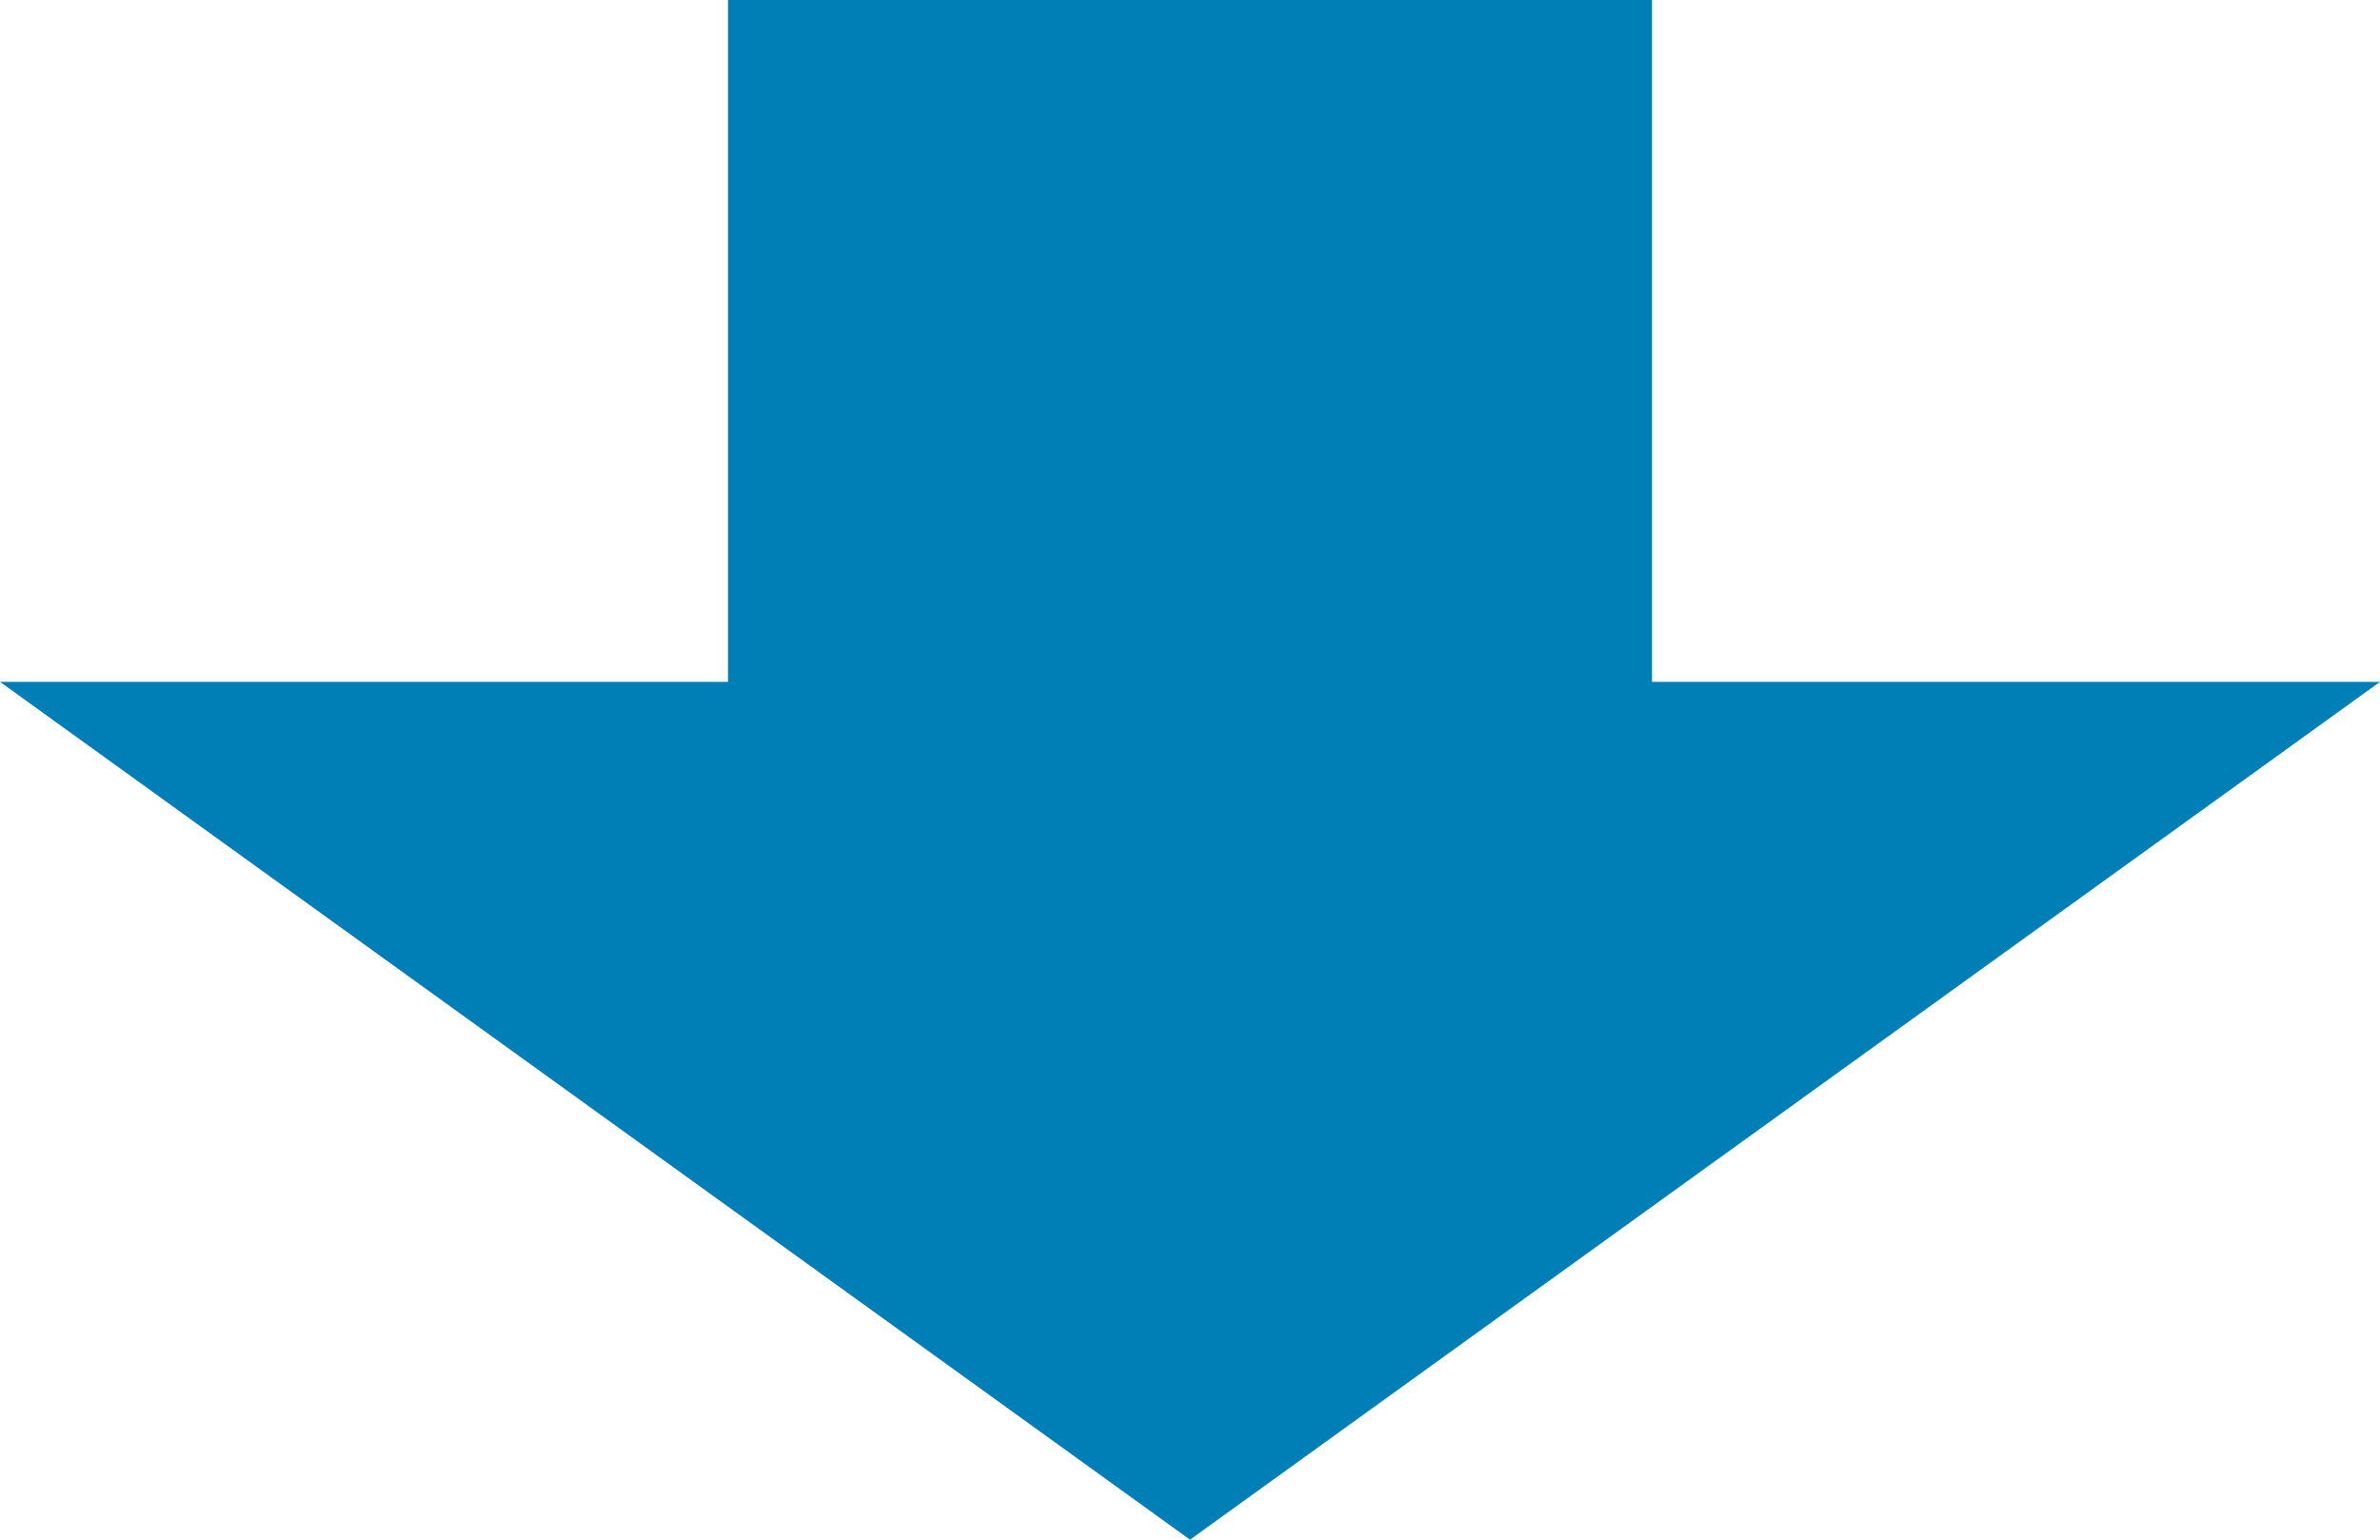
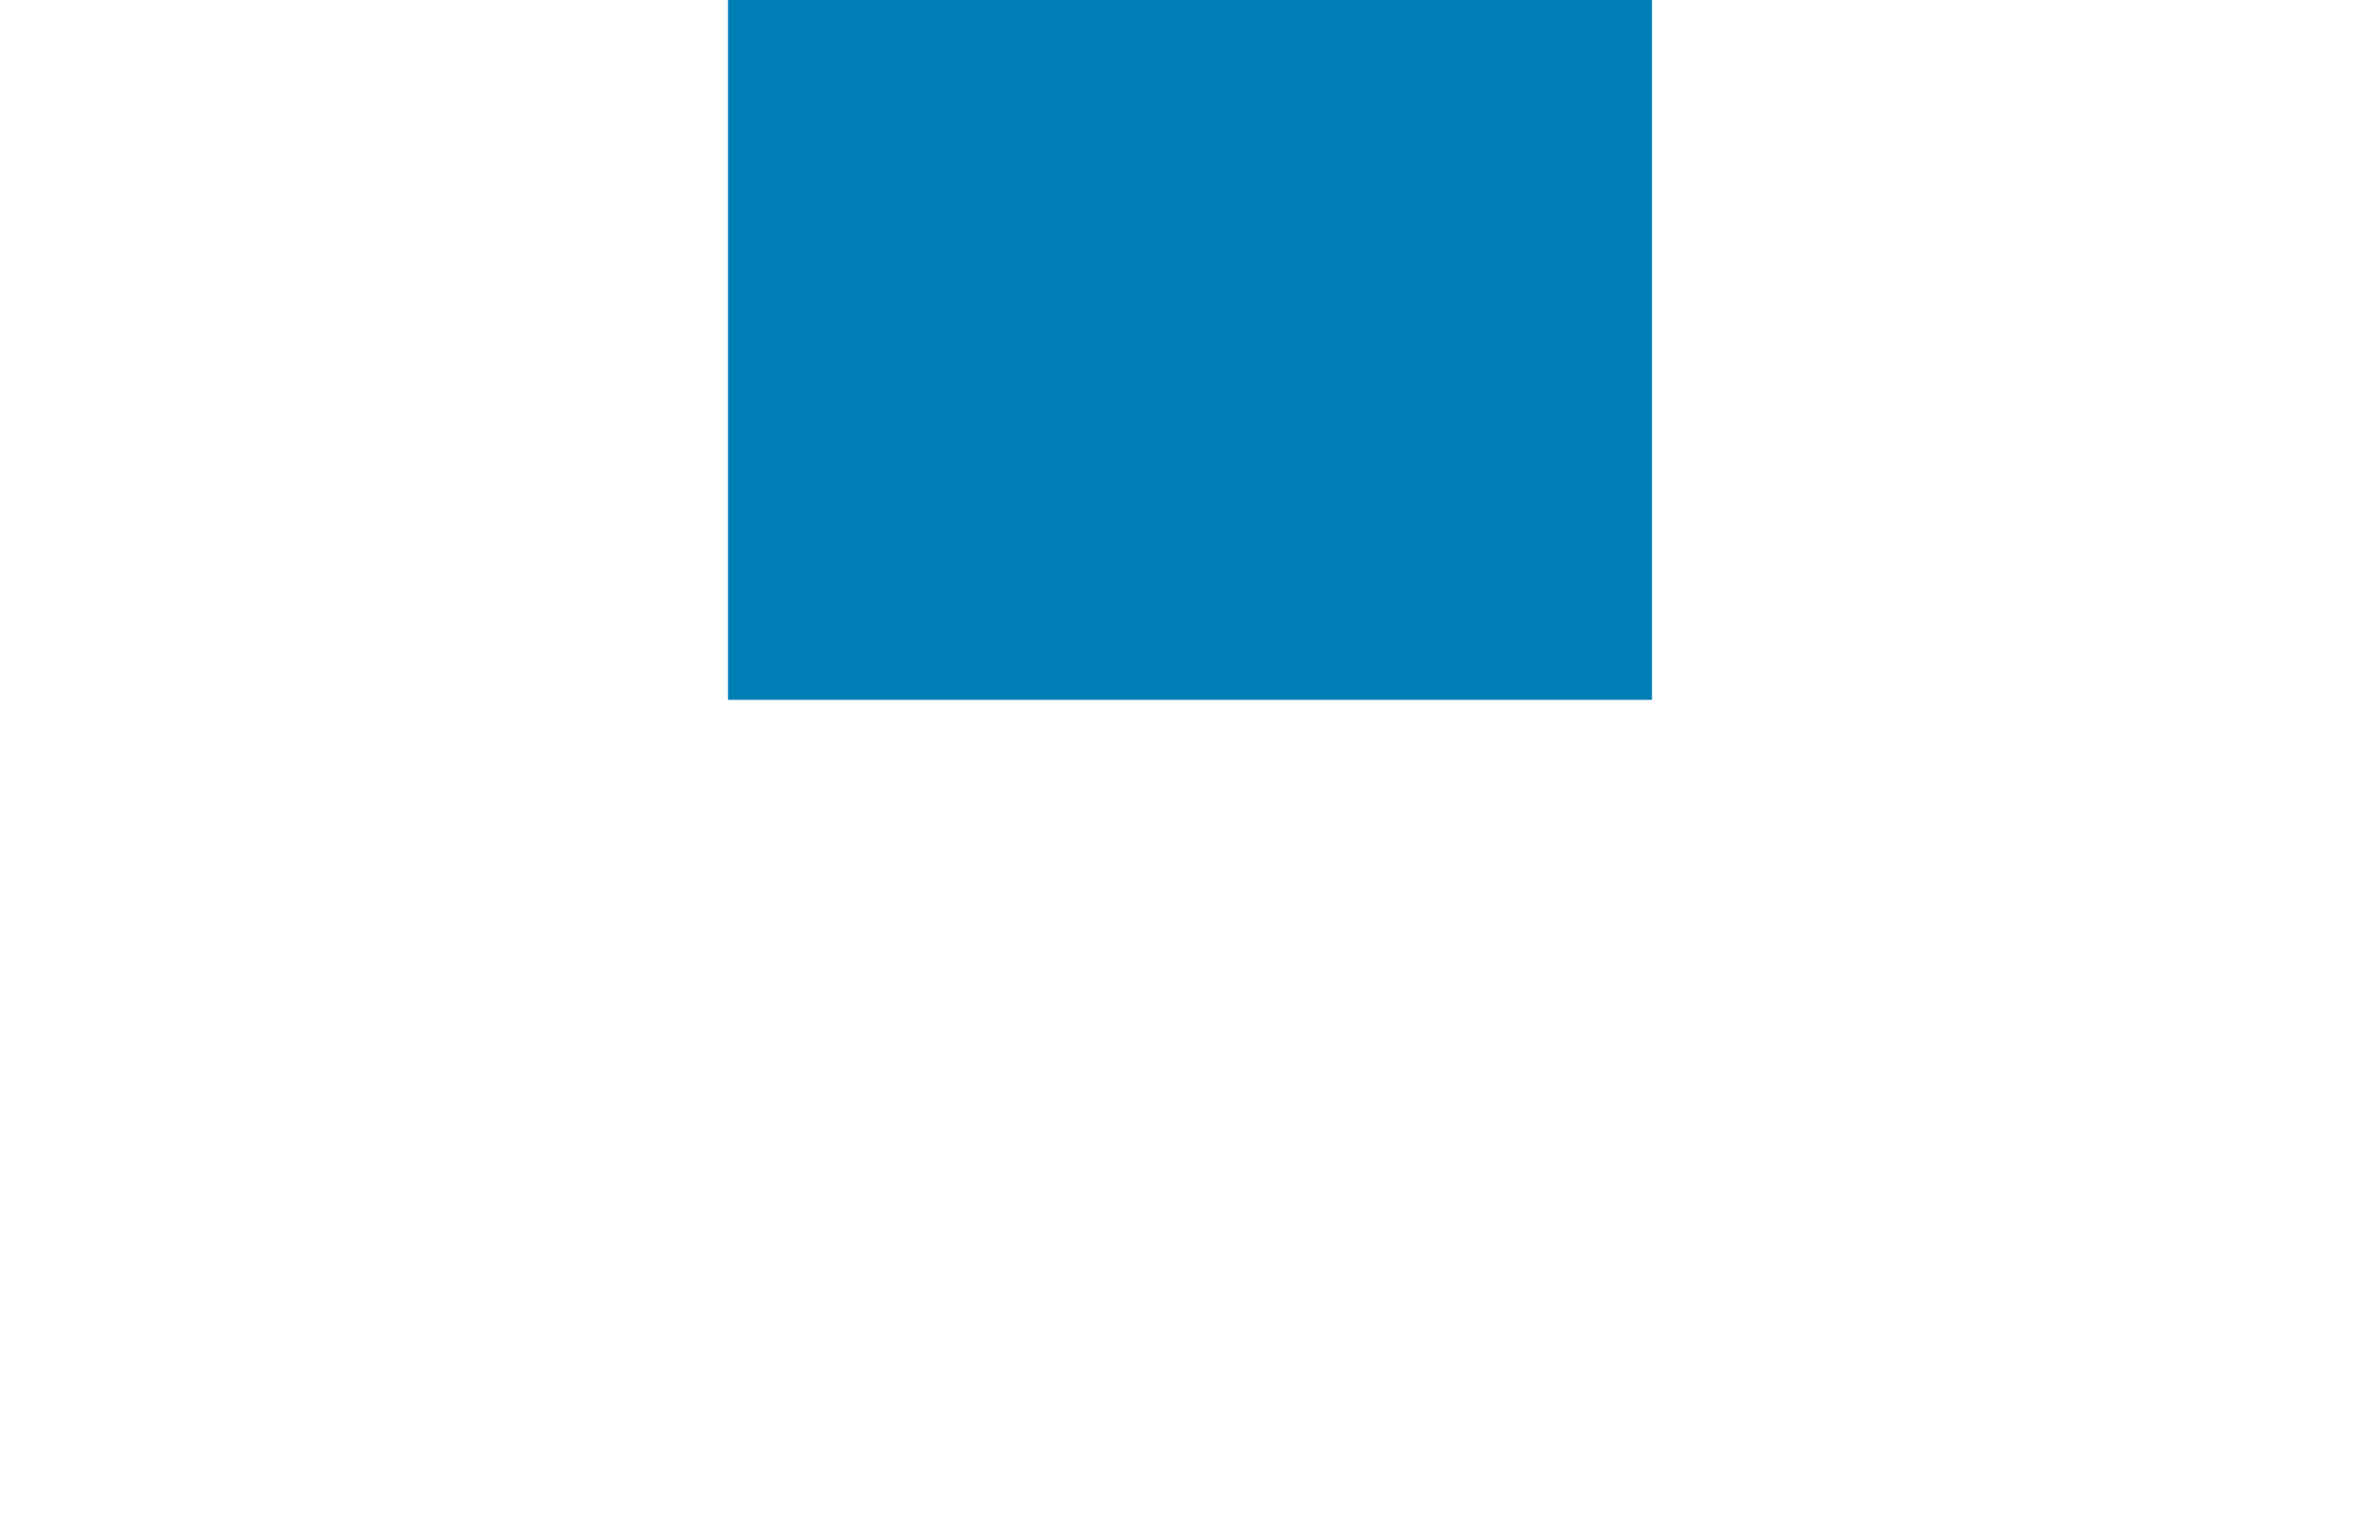
<svg xmlns="http://www.w3.org/2000/svg" width="85" height="55" viewBox="0 0 85 55">
  <g id="down-arrow" transform="translate(-700 -2509)">
-     <path id="多角形_34" data-name="多角形 34" d="M42.5,0,85,30.643H0Z" transform="translate(785 2564) rotate(180)" fill="#007fb7" />
    <rect id="長方形_7332" data-name="長方形 7332" width="33" height="25" transform="translate(726 2509)" fill="#007fb7" />
  </g>
</svg>